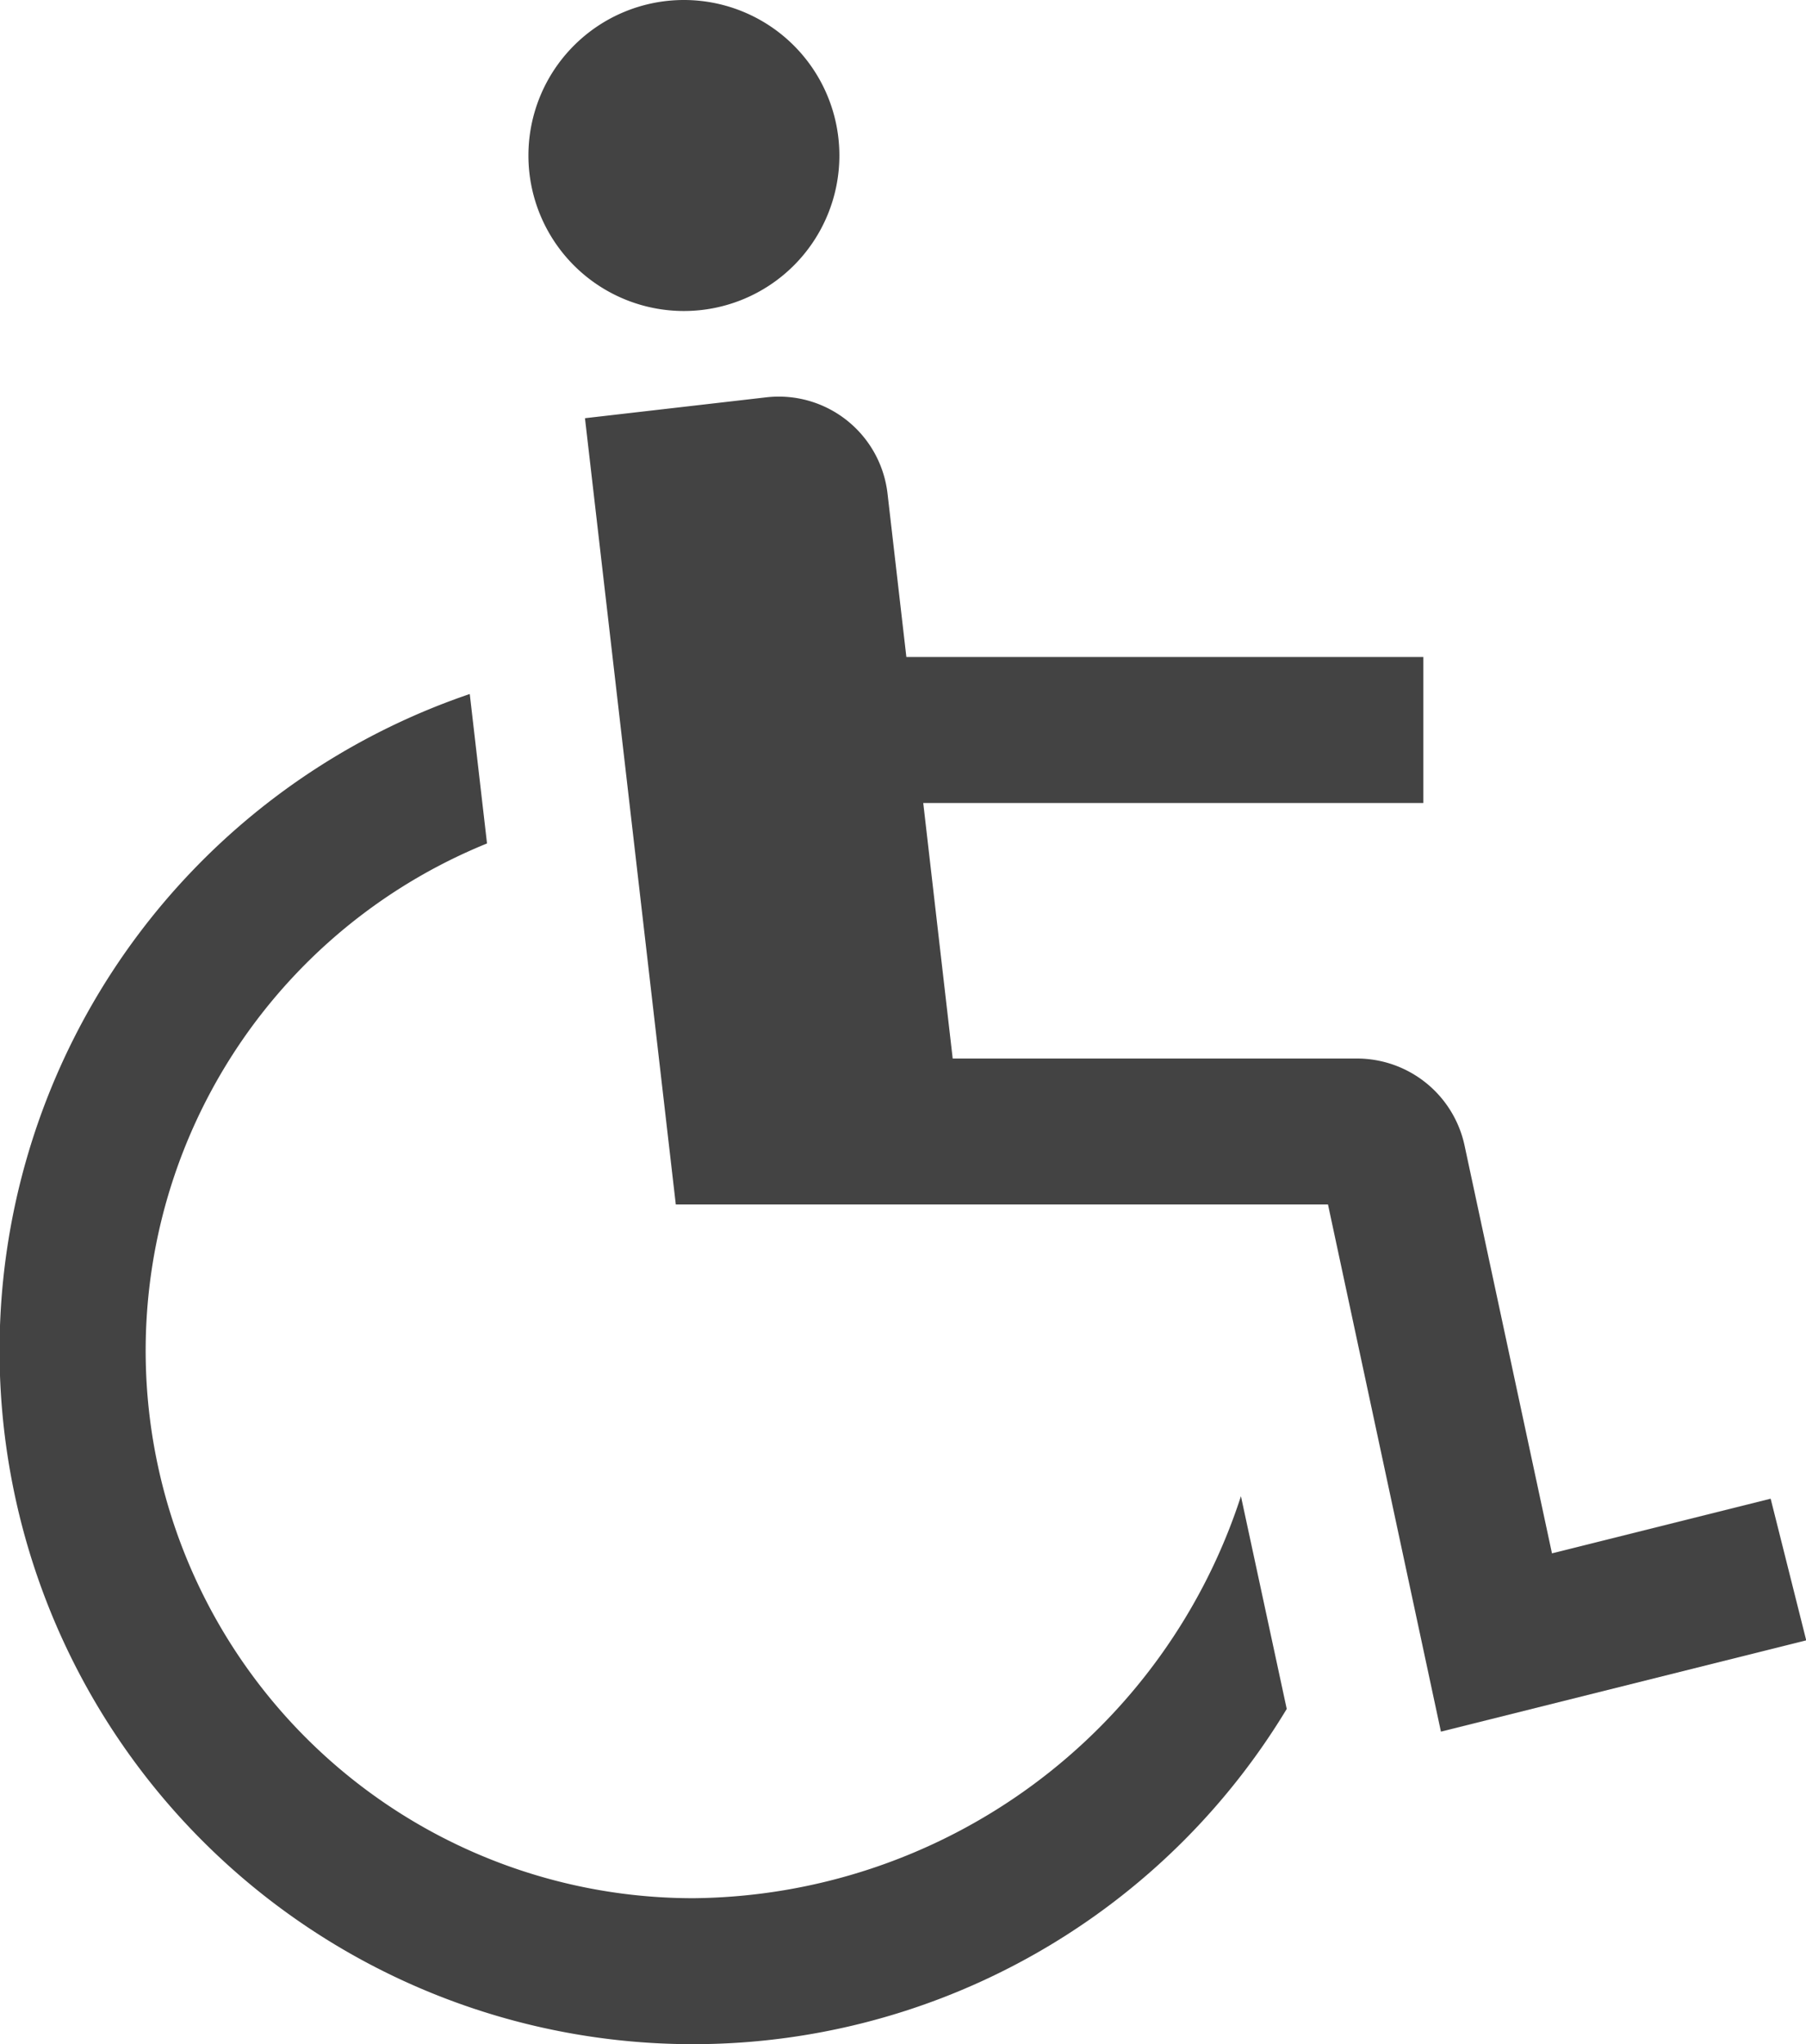
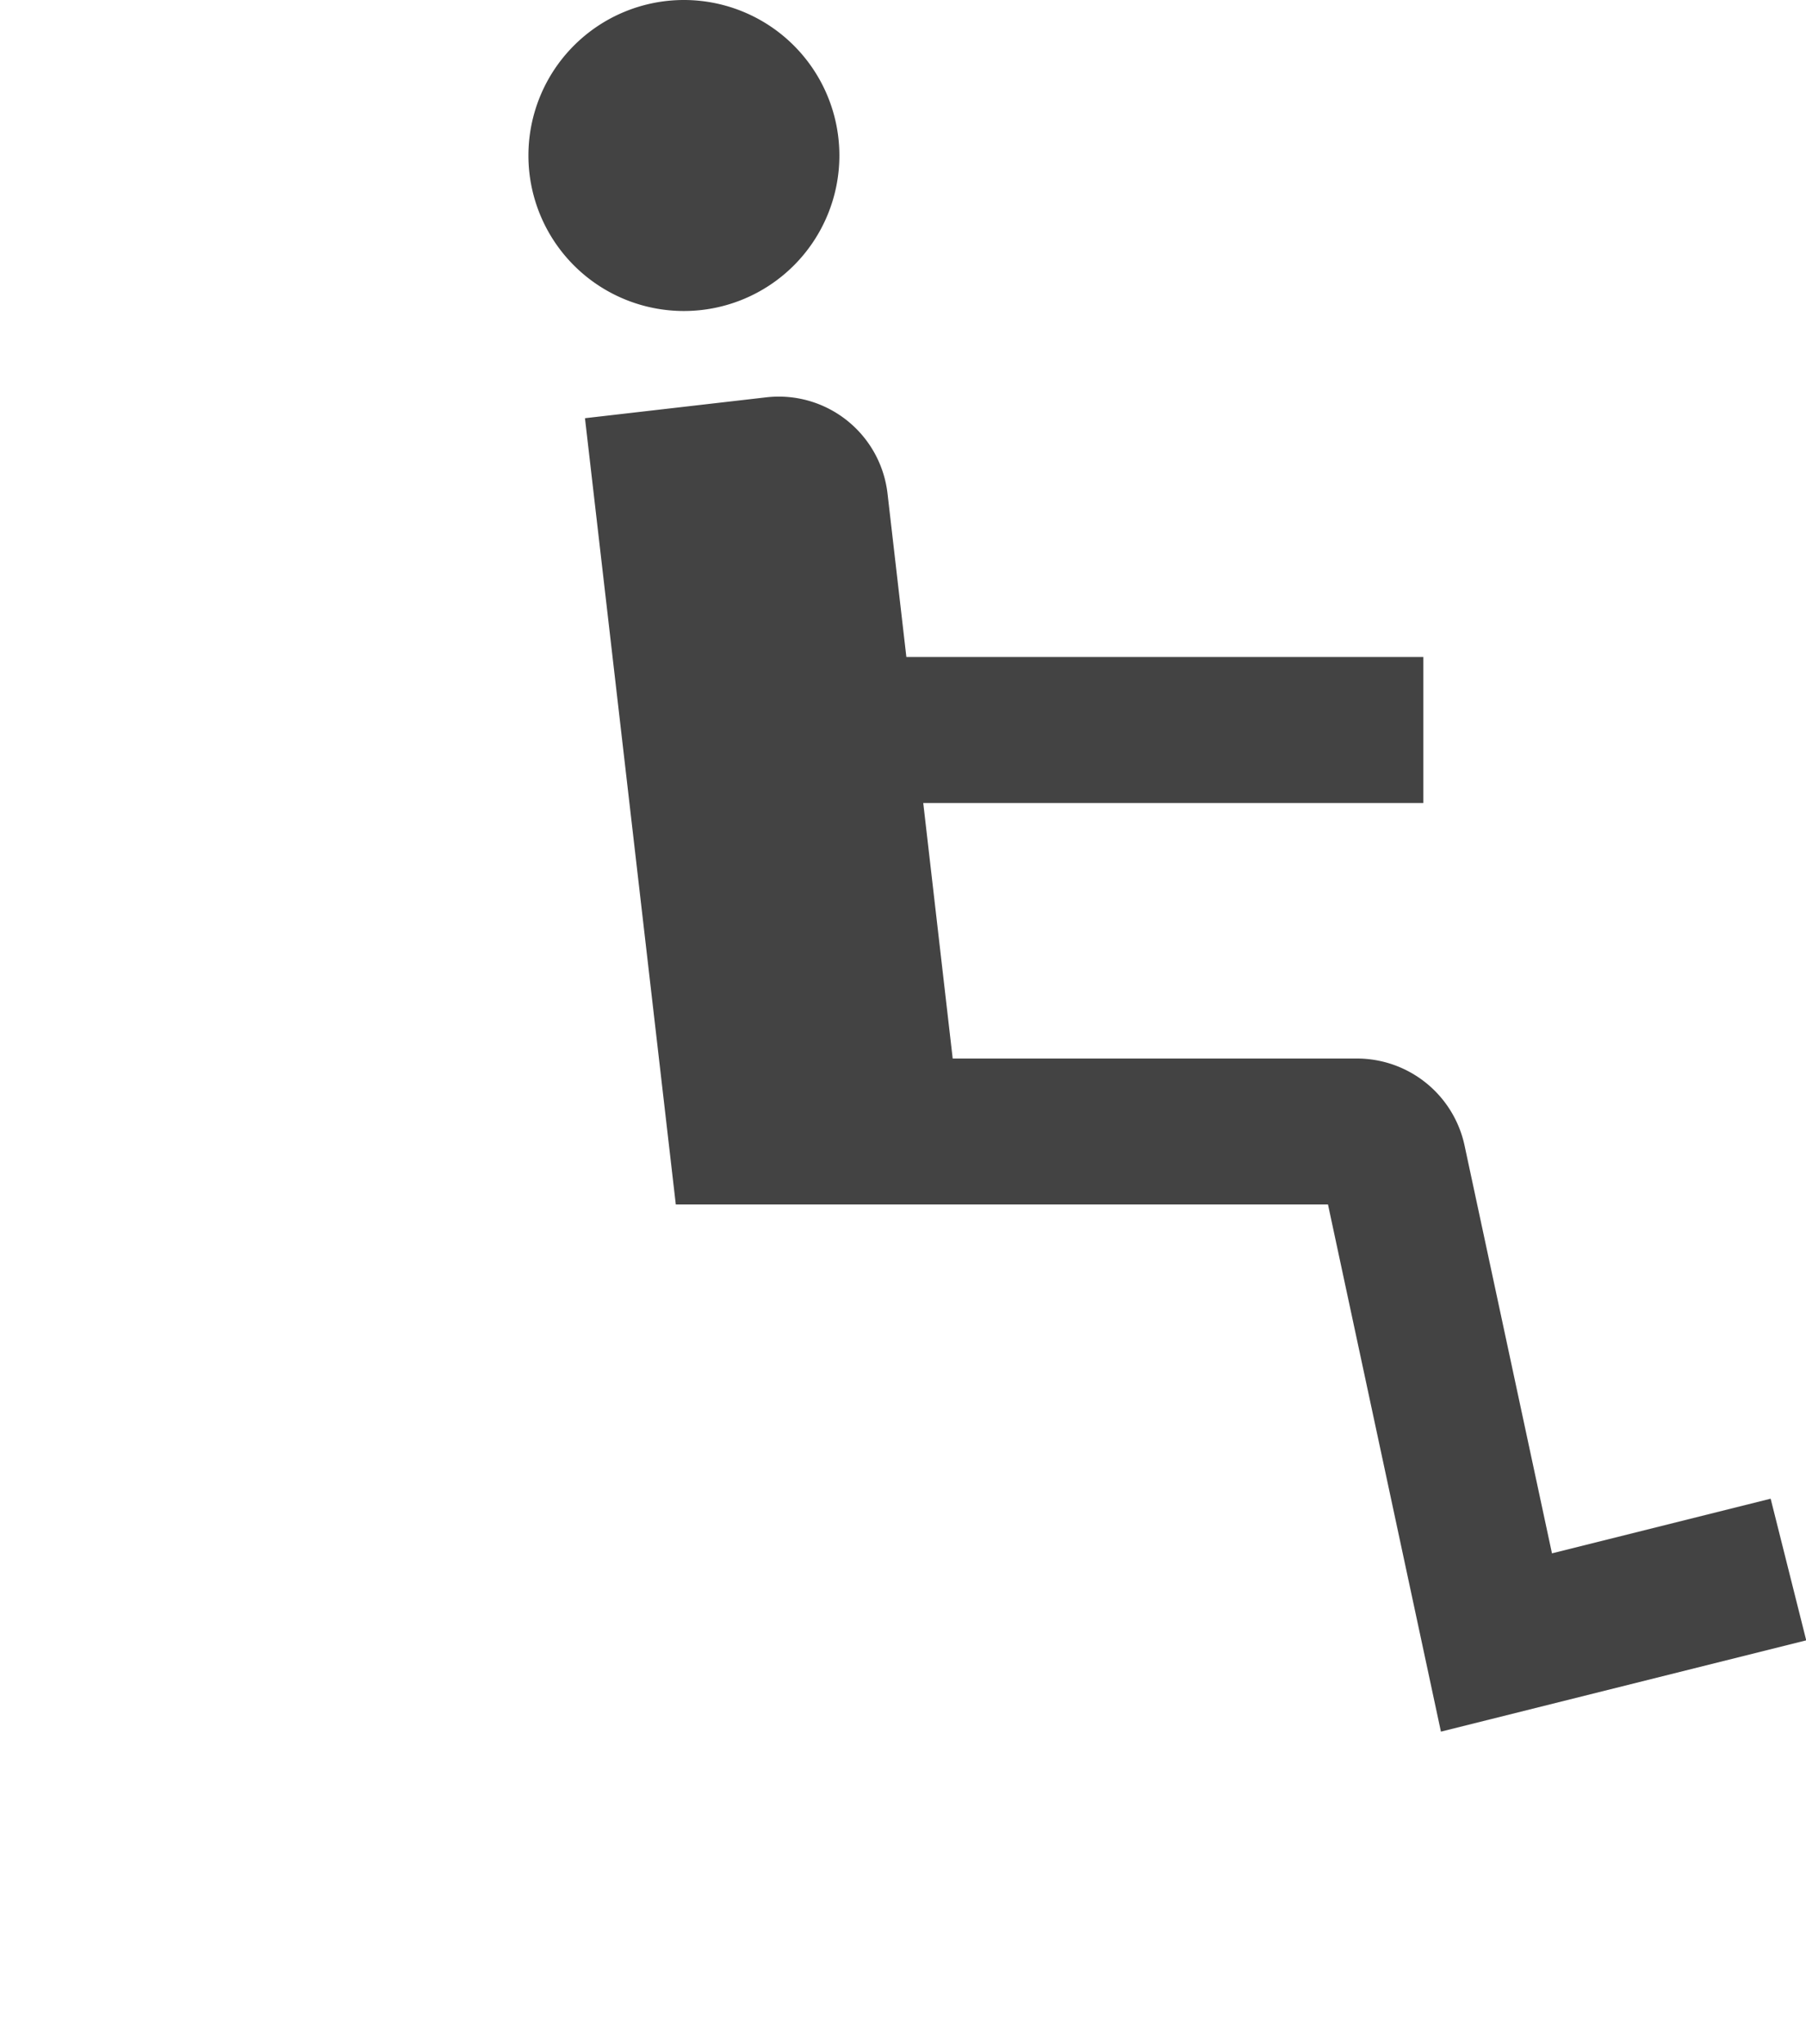
<svg xmlns="http://www.w3.org/2000/svg" width="23.859" height="27" viewBox="0 0 23.859 27">
  <g id="Icon_core-wheelchair" data-name="Icon core-wheelchair" transform="translate(-2.109 -0.938)">
    <path id="Path_1" data-name="Path 1" d="M9.611,2.992A2.054,2.054,0,1,1,7.557.938,2.054,2.054,0,0,1,9.611,2.992Z" transform="translate(3.587 0)" fill="#434343" />
    <path id="Path_2" data-name="Path 2" d="M21.53,18.042l-2.889.722-1.156-5.393a1.454,1.454,0,0,0-1.414-1.143H10.724l-.389-3.375h6.607V6.924h-6.83L9.863,4.765a1.446,1.446,0,0,0-1.6-1.271L5.866,3.77l1.2,10.386h8.616l1.492,6.963L22,19.913Z" transform="translate(3.971 2.692)" fill="#434343" />
-     <path id="Path_3" data-name="Path 3" d="M11.27,21.3A7.232,7.232,0,0,1,8.543,7.368L8.315,5.394A9.161,9.161,0,1,0,19.108,18.8l-.605-2.81A7.679,7.679,0,0,1,11.27,21.3Z" transform="translate(0 4.711)" fill="#434343" />
  </g>
</svg>